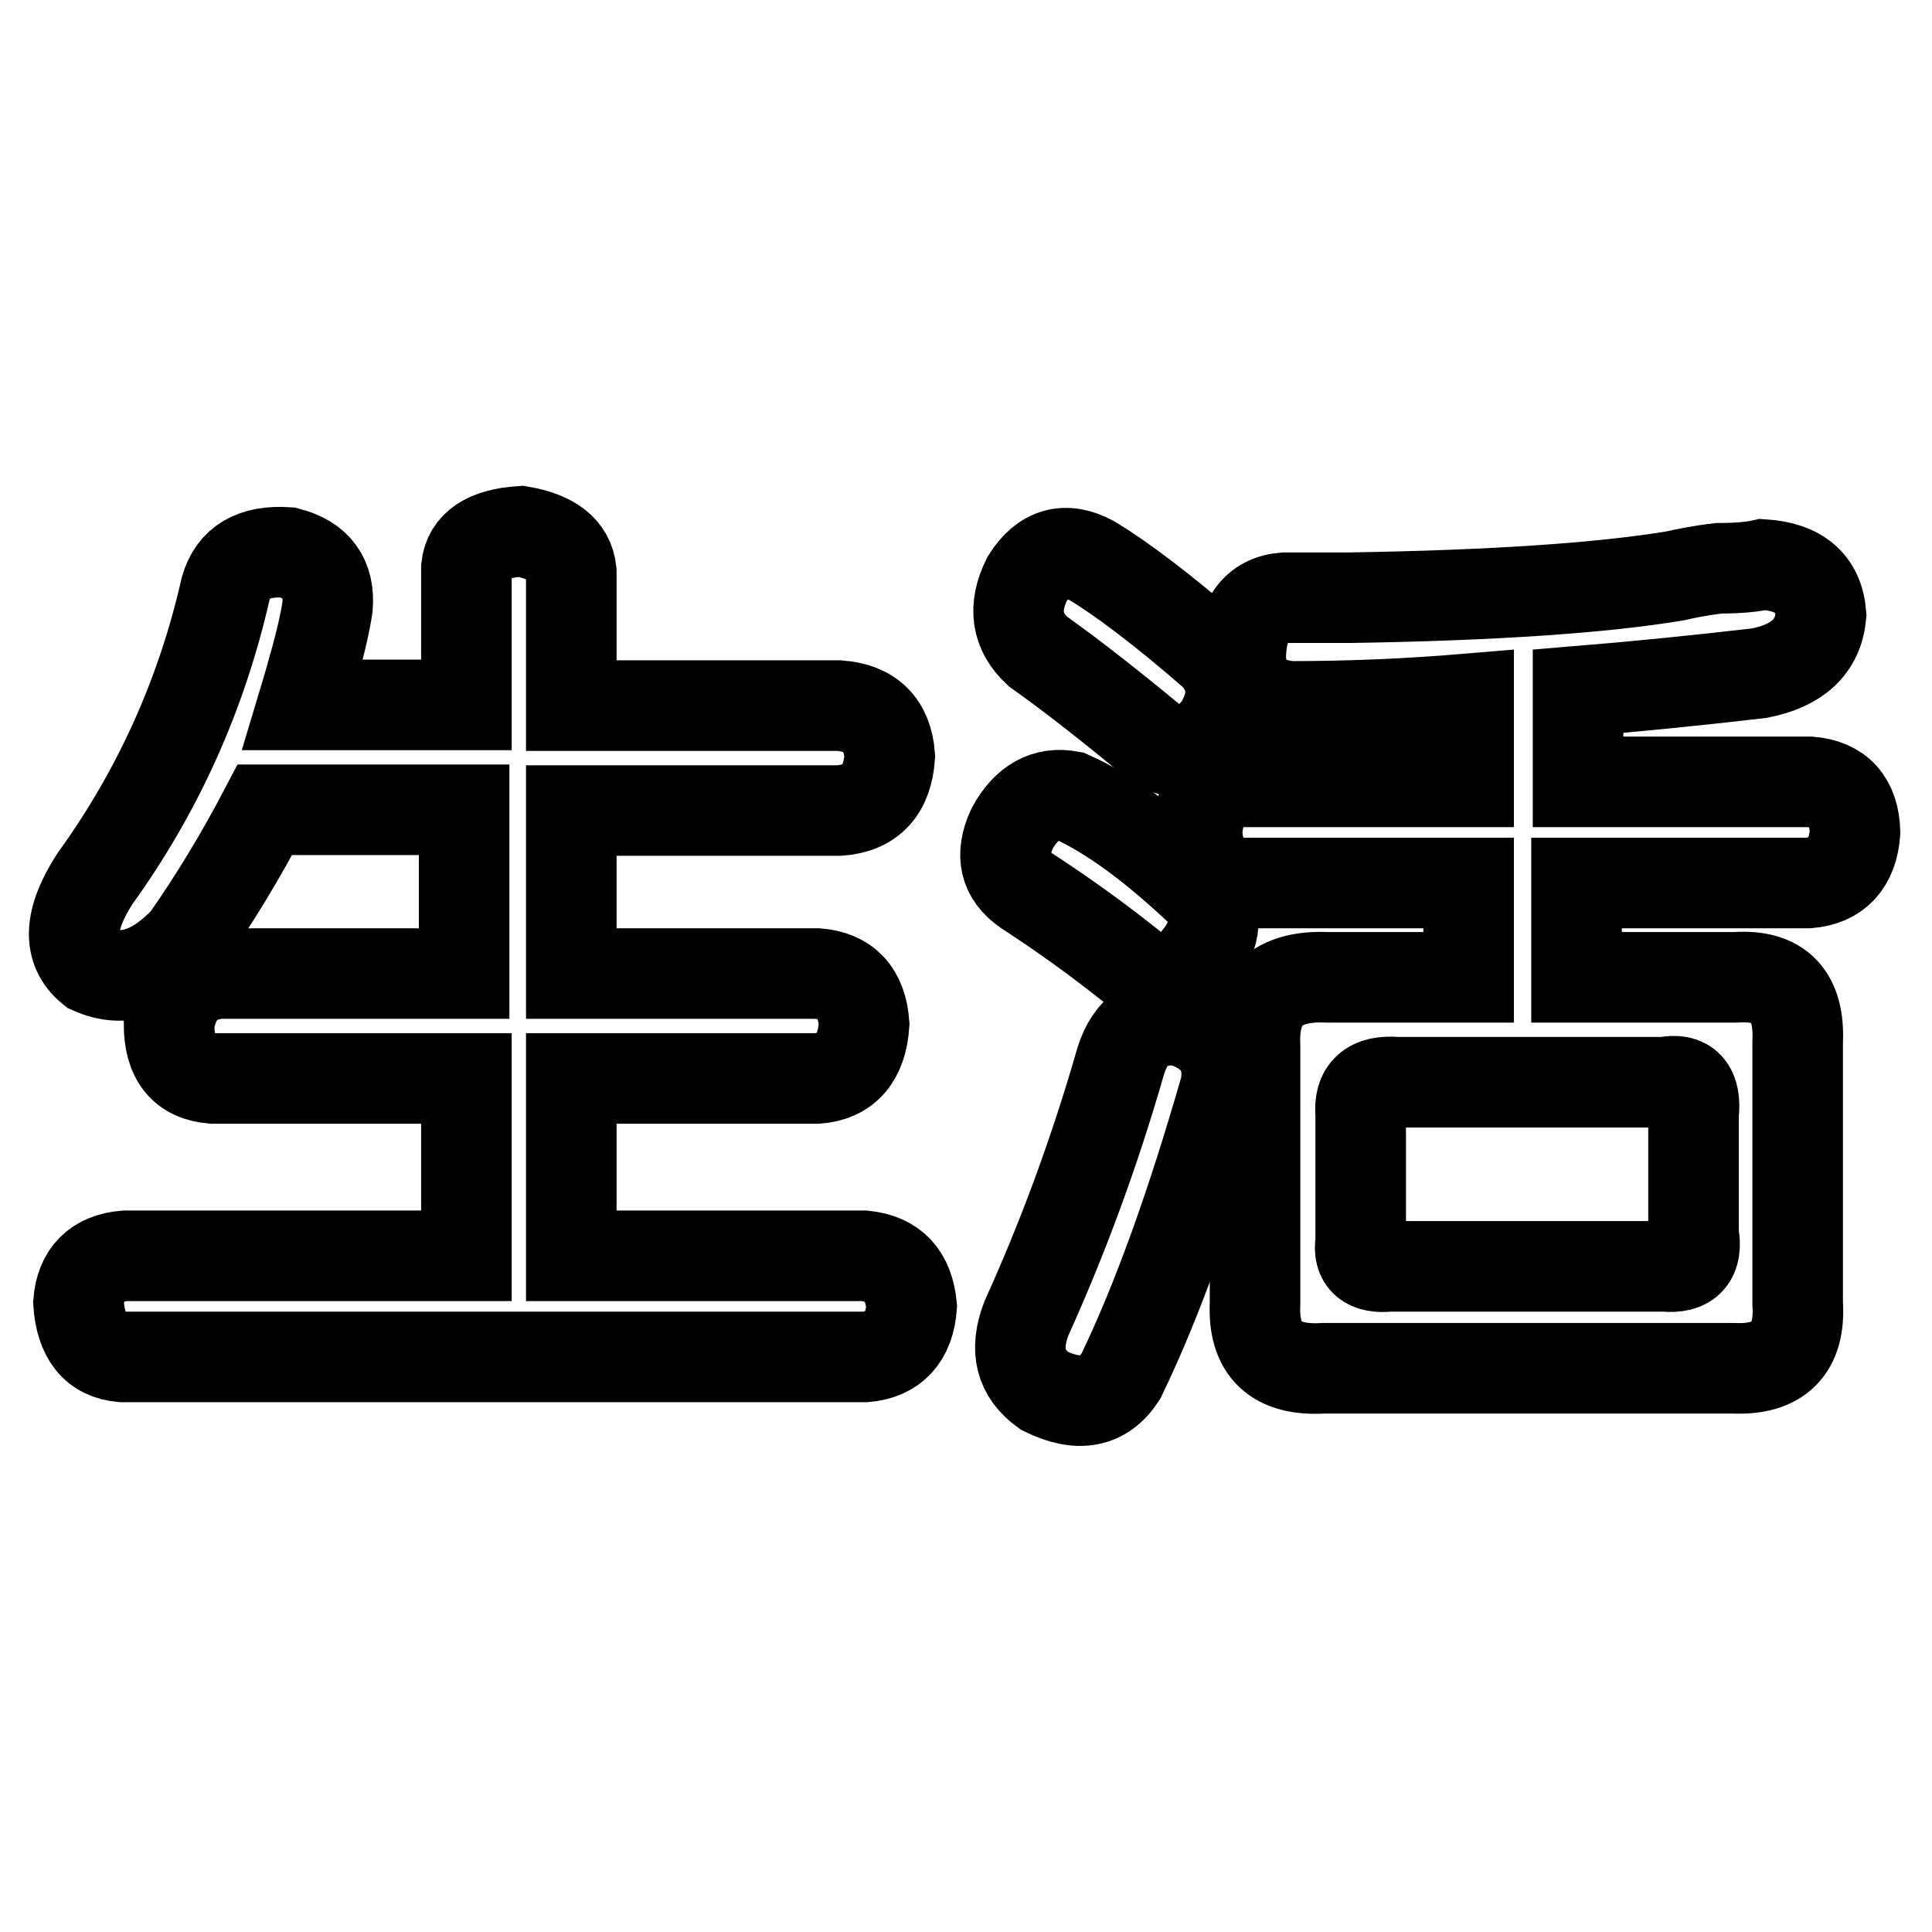
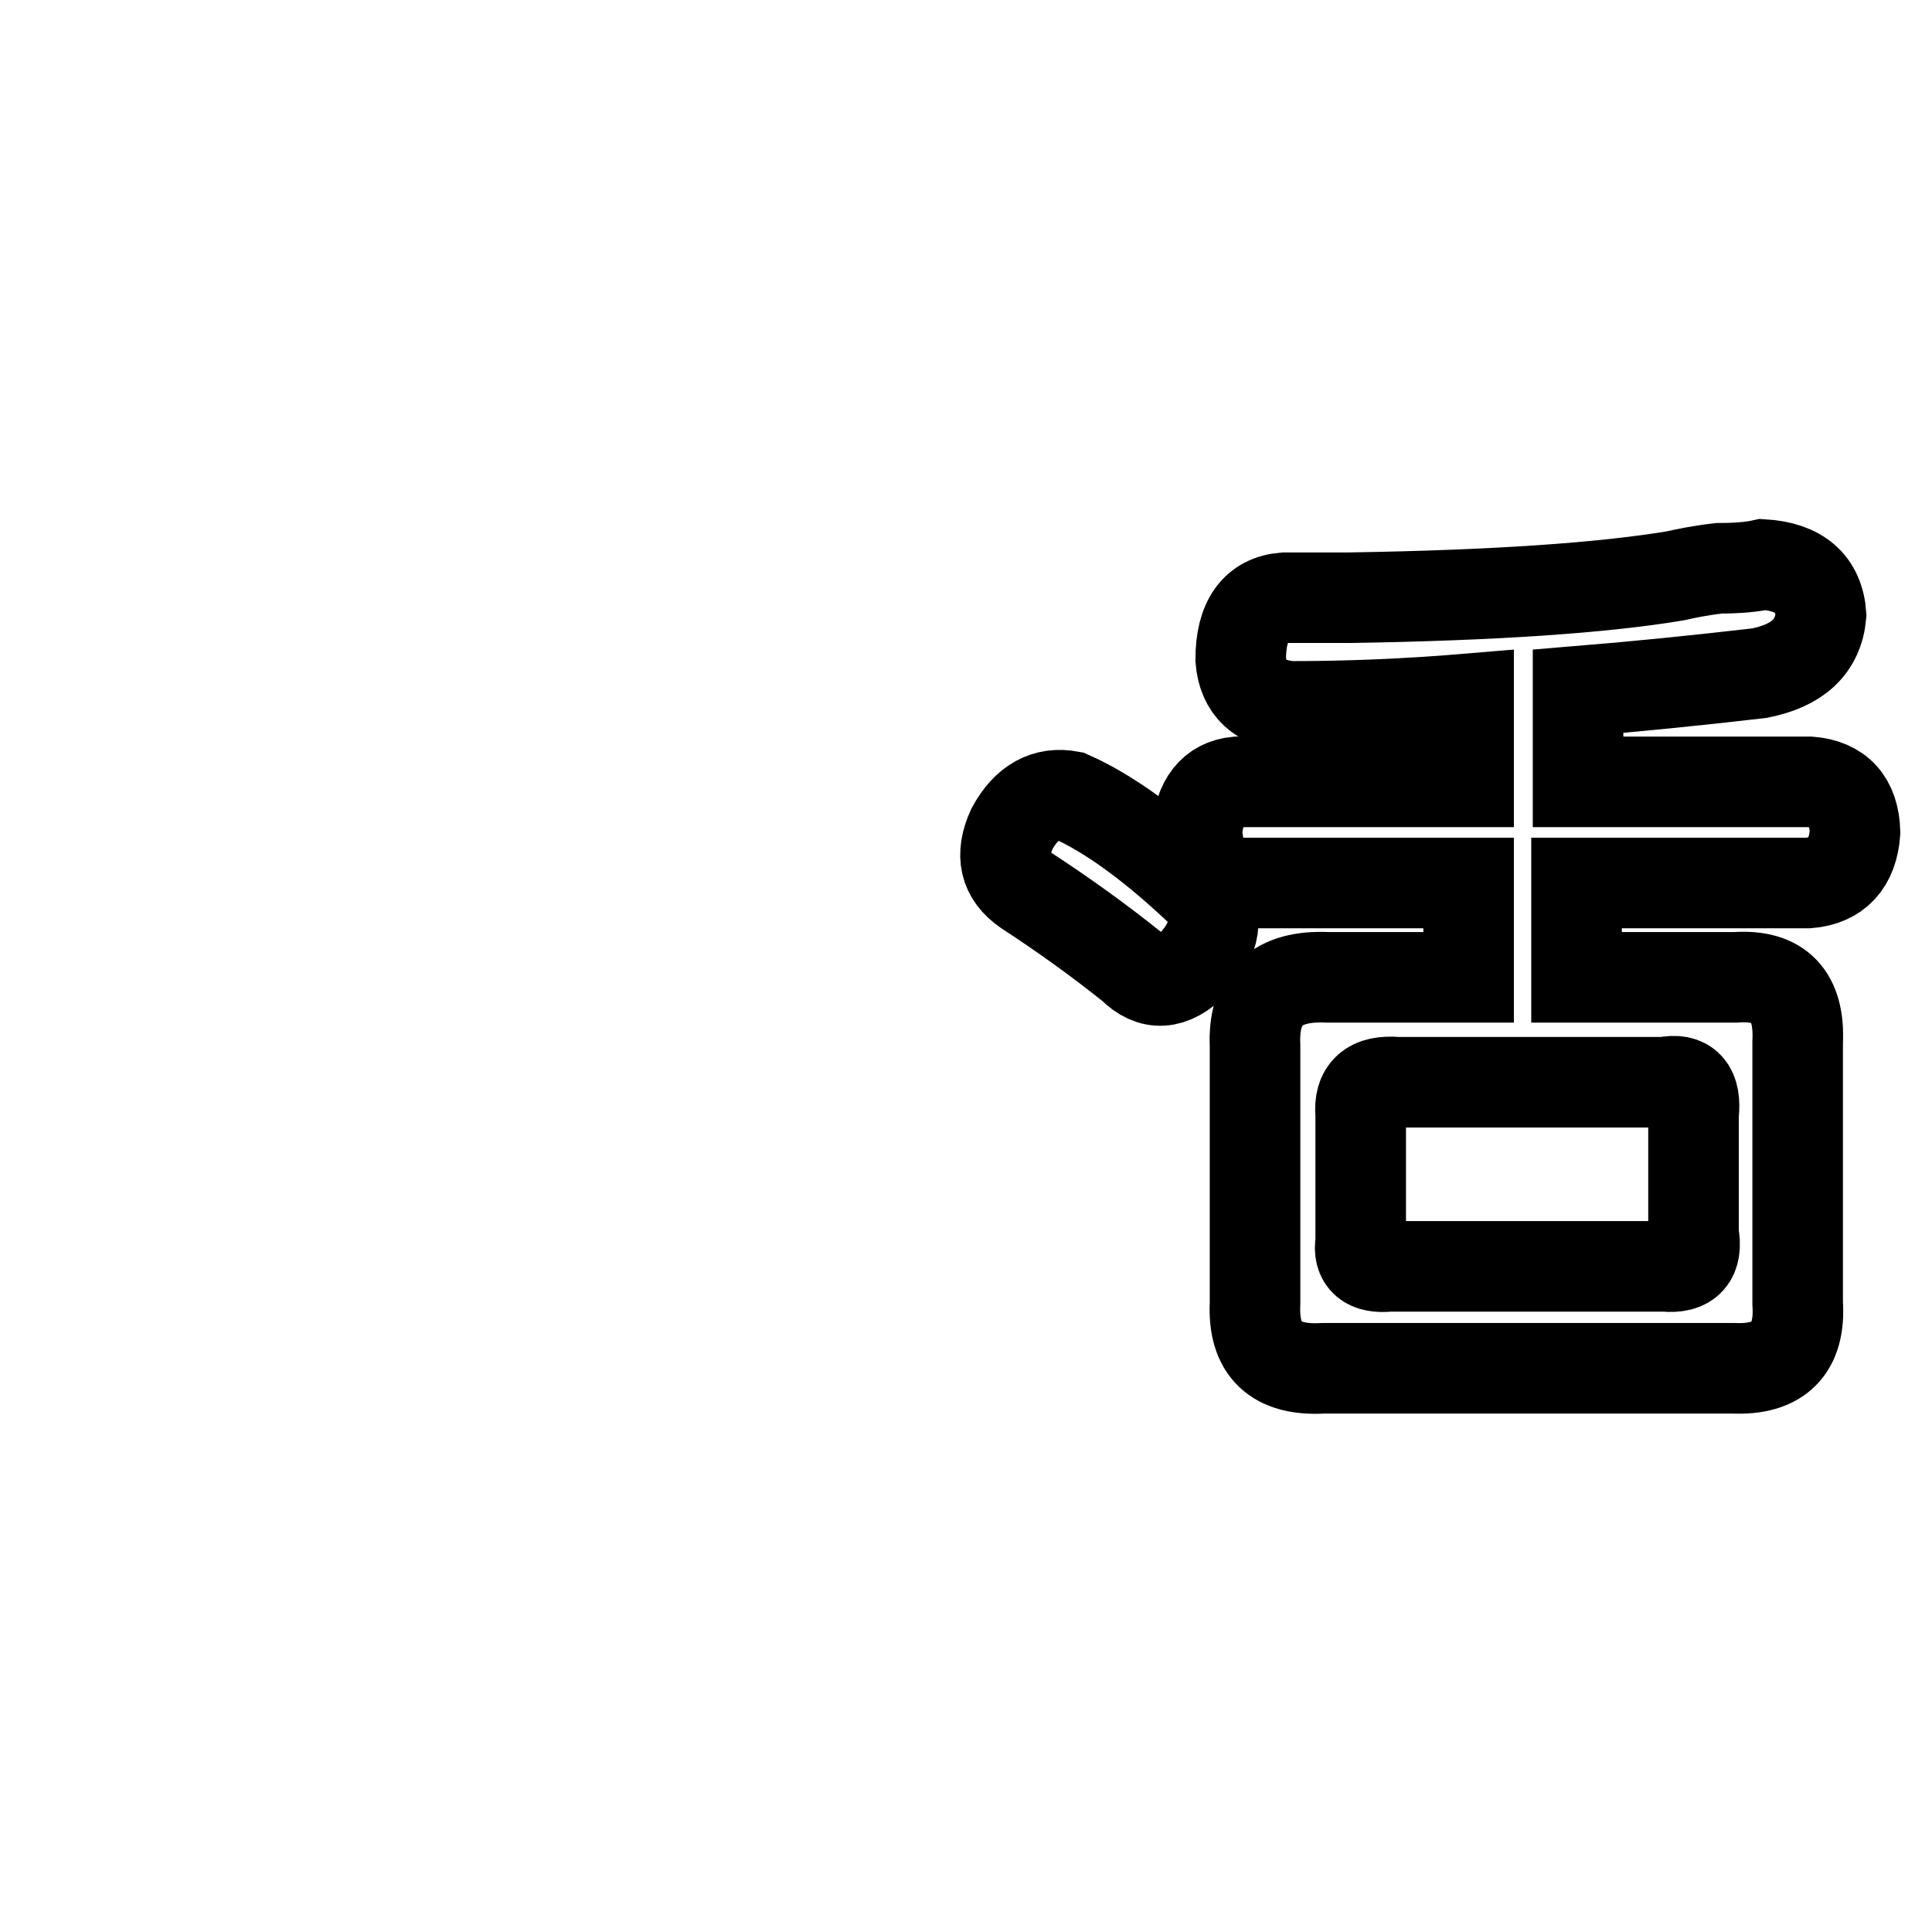
<svg xmlns="http://www.w3.org/2000/svg" version="1.1" x="0px" y="0px" viewBox="0 0 256 256" enable-background="new 0 0 256 256" xml:space="preserve">
  <g>
    <g>
-       <path stroke-width="12" fill-opacity="0" stroke="#000000" d="M156.7,135.3c-4.2-0.6-6.9,1.1-8.2,5.3c-3.5,12.2-7.7,23.5-12.5,34.1c-1.6,4.2-0.8,7.3,2.4,9.6c4.5,2.2,7.8,1.6,10.1-1.9c4.8-9.9,9.4-22.7,13.9-38.4C163.1,139.7,161.2,136.8,156.7,135.3z" />
      <path stroke-width="12" fill-opacity="0" stroke="#000000" d="M150,128.1c2.6,2.6,5.3,2.4,8.2-0.5c2.9-3.2,3.3-6.2,1.4-9.1c-6.7-6.4-12.6-10.7-17.8-13c-3.2-0.6-5.8,0.8-7.7,4.3c-1.6,3.5-1,6.2,1.9,8.2C140.9,121.2,145.5,124.5,150,128.1z" />
-       <path stroke-width="12" fill-opacity="0" stroke="#000000" d="M114.5,166.4H75.7v-23.5h32.6c3.8-0.3,5.9-2.7,6.2-7.2c-0.3-4.2-2.4-6.4-6.2-6.7H75.7v-21.6h35.5c4.2-0.3,6.4-2.7,6.7-7.2c-0.3-4.2-2.6-6.4-6.7-6.7H75.7V75.7c-0.3-2.9-2.6-4.6-6.7-5.3c-4.5,0.3-6.9,1.9-7.2,4.8v18.2H40.1c0.3-1,0.8-2.6,1.4-4.8c1-3.5,1.6-6.2,1.9-8.2c0.3-3.8-1.4-6.2-5.3-7.2c-4.5-0.3-7.2,1.3-8.2,4.8c-3.2,14.1-9,26.9-17.3,38.4c-3.5,5.4-3.7,9.4-0.5,12c4.2,1.9,8.3,0.6,12.5-3.8c3.8-5.4,7.3-11.2,10.5-17.3h26.4V129H29.1c-3.8,0.3-6.1,2.6-6.7,6.7c0,4.5,1.9,6.9,5.8,7.2h33.6v23.5H16.6c-3.8,0.3-5.9,2.4-6.2,6.2c0.3,4.5,2.2,6.9,5.8,7.2h98.4c3.8-0.3,5.9-2.6,6.2-6.7C120.4,169,118.4,166.8,114.5,166.4z" />
      <path stroke-width="12" fill-opacity="0" stroke="#000000" d="M239.8,103.6h-30.7v-12c7.3-0.6,15.4-1.4,24-2.4c5.1-1,7.8-3.5,8.2-7.7c-0.3-4.2-2.9-6.4-7.7-6.7c-1.3,0.3-3.2,0.5-5.8,0.5c-2.6,0.3-4.5,0.7-5.8,1c-9.6,1.6-24,2.6-43.2,2.9c-3.8,0-6.7,0-8.6,0c-3.8,0.3-5.8,3-5.8,8.2c0.3,3.8,2.6,5.9,6.7,6.2c7.3,0,15.2-0.3,23.5-1v11h-30.7c-3.2,0.3-5,2.6-5.3,6.7c0.3,4.2,2.1,6.4,5.3,6.7h30.7v12.5h-18.7c-6.7-0.3-9.9,2.7-9.6,9.1v34.1c-0.3,6.1,2.7,9,9.1,8.6h54.2c6.1,0.3,9-2.6,8.6-8.6v-34.6c0.3-6.1-2.4-9-8.2-8.6h-21.1V117h30.7c3.8-0.3,5.9-2.6,6.2-6.7C245.7,106.1,243.6,103.9,239.8,103.6z M220.6,143.4c2.9-0.6,4.2,0.8,3.8,4.3v15.8c0.6,3.2-0.7,4.6-3.8,4.3h-36.5c-2.9,0.3-4.2-0.8-3.8-3.3v-16.8c-0.3-3.2,1.3-4.6,4.8-4.3H220.6L220.6,143.4z" />
-       <path stroke-width="12" fill-opacity="0" stroke="#000000" d="M137.5,86.3c4.5,3.2,9.6,7.2,15.4,12c2.9,2.2,5.8,1.6,8.6-1.9c2.2-3.5,2.1-6.7-0.5-9.6c-7-6.1-12.5-10.2-16.3-12.5c-3.5-1.9-6.4-1.1-8.6,2.4C134.2,80.5,134.7,83.7,137.5,86.3z" />
    </g>
  </g>
</svg>